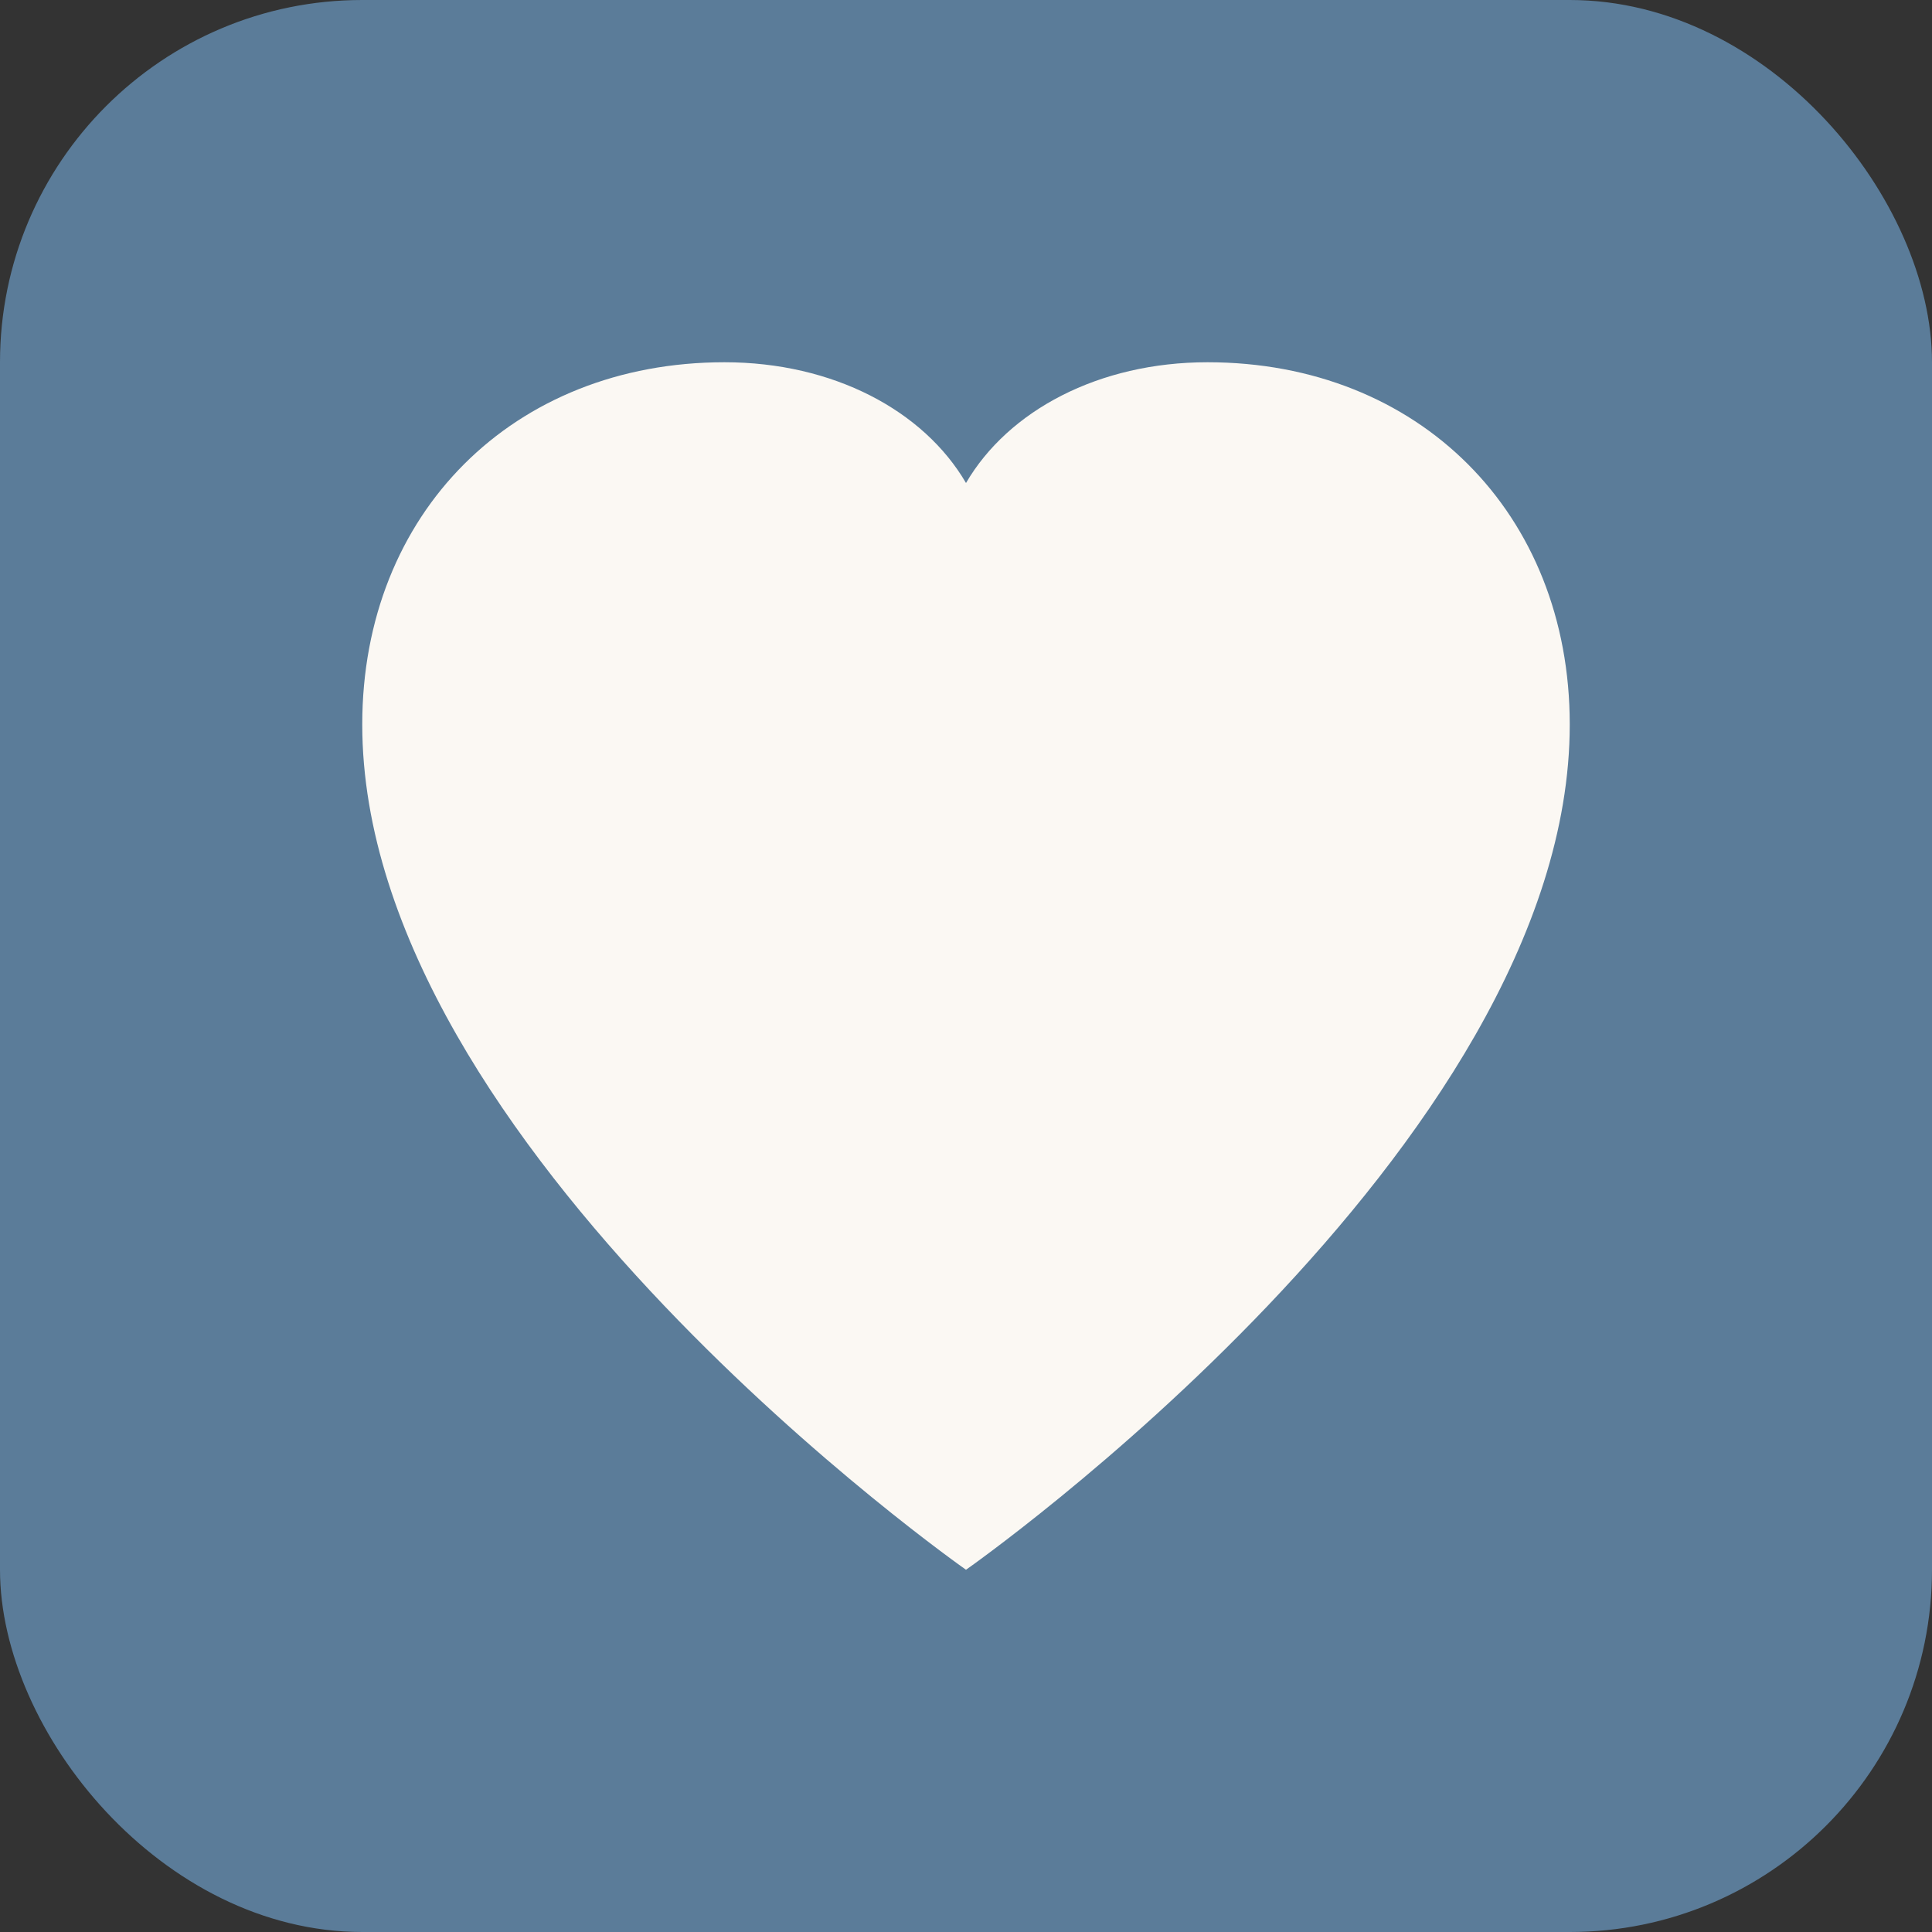
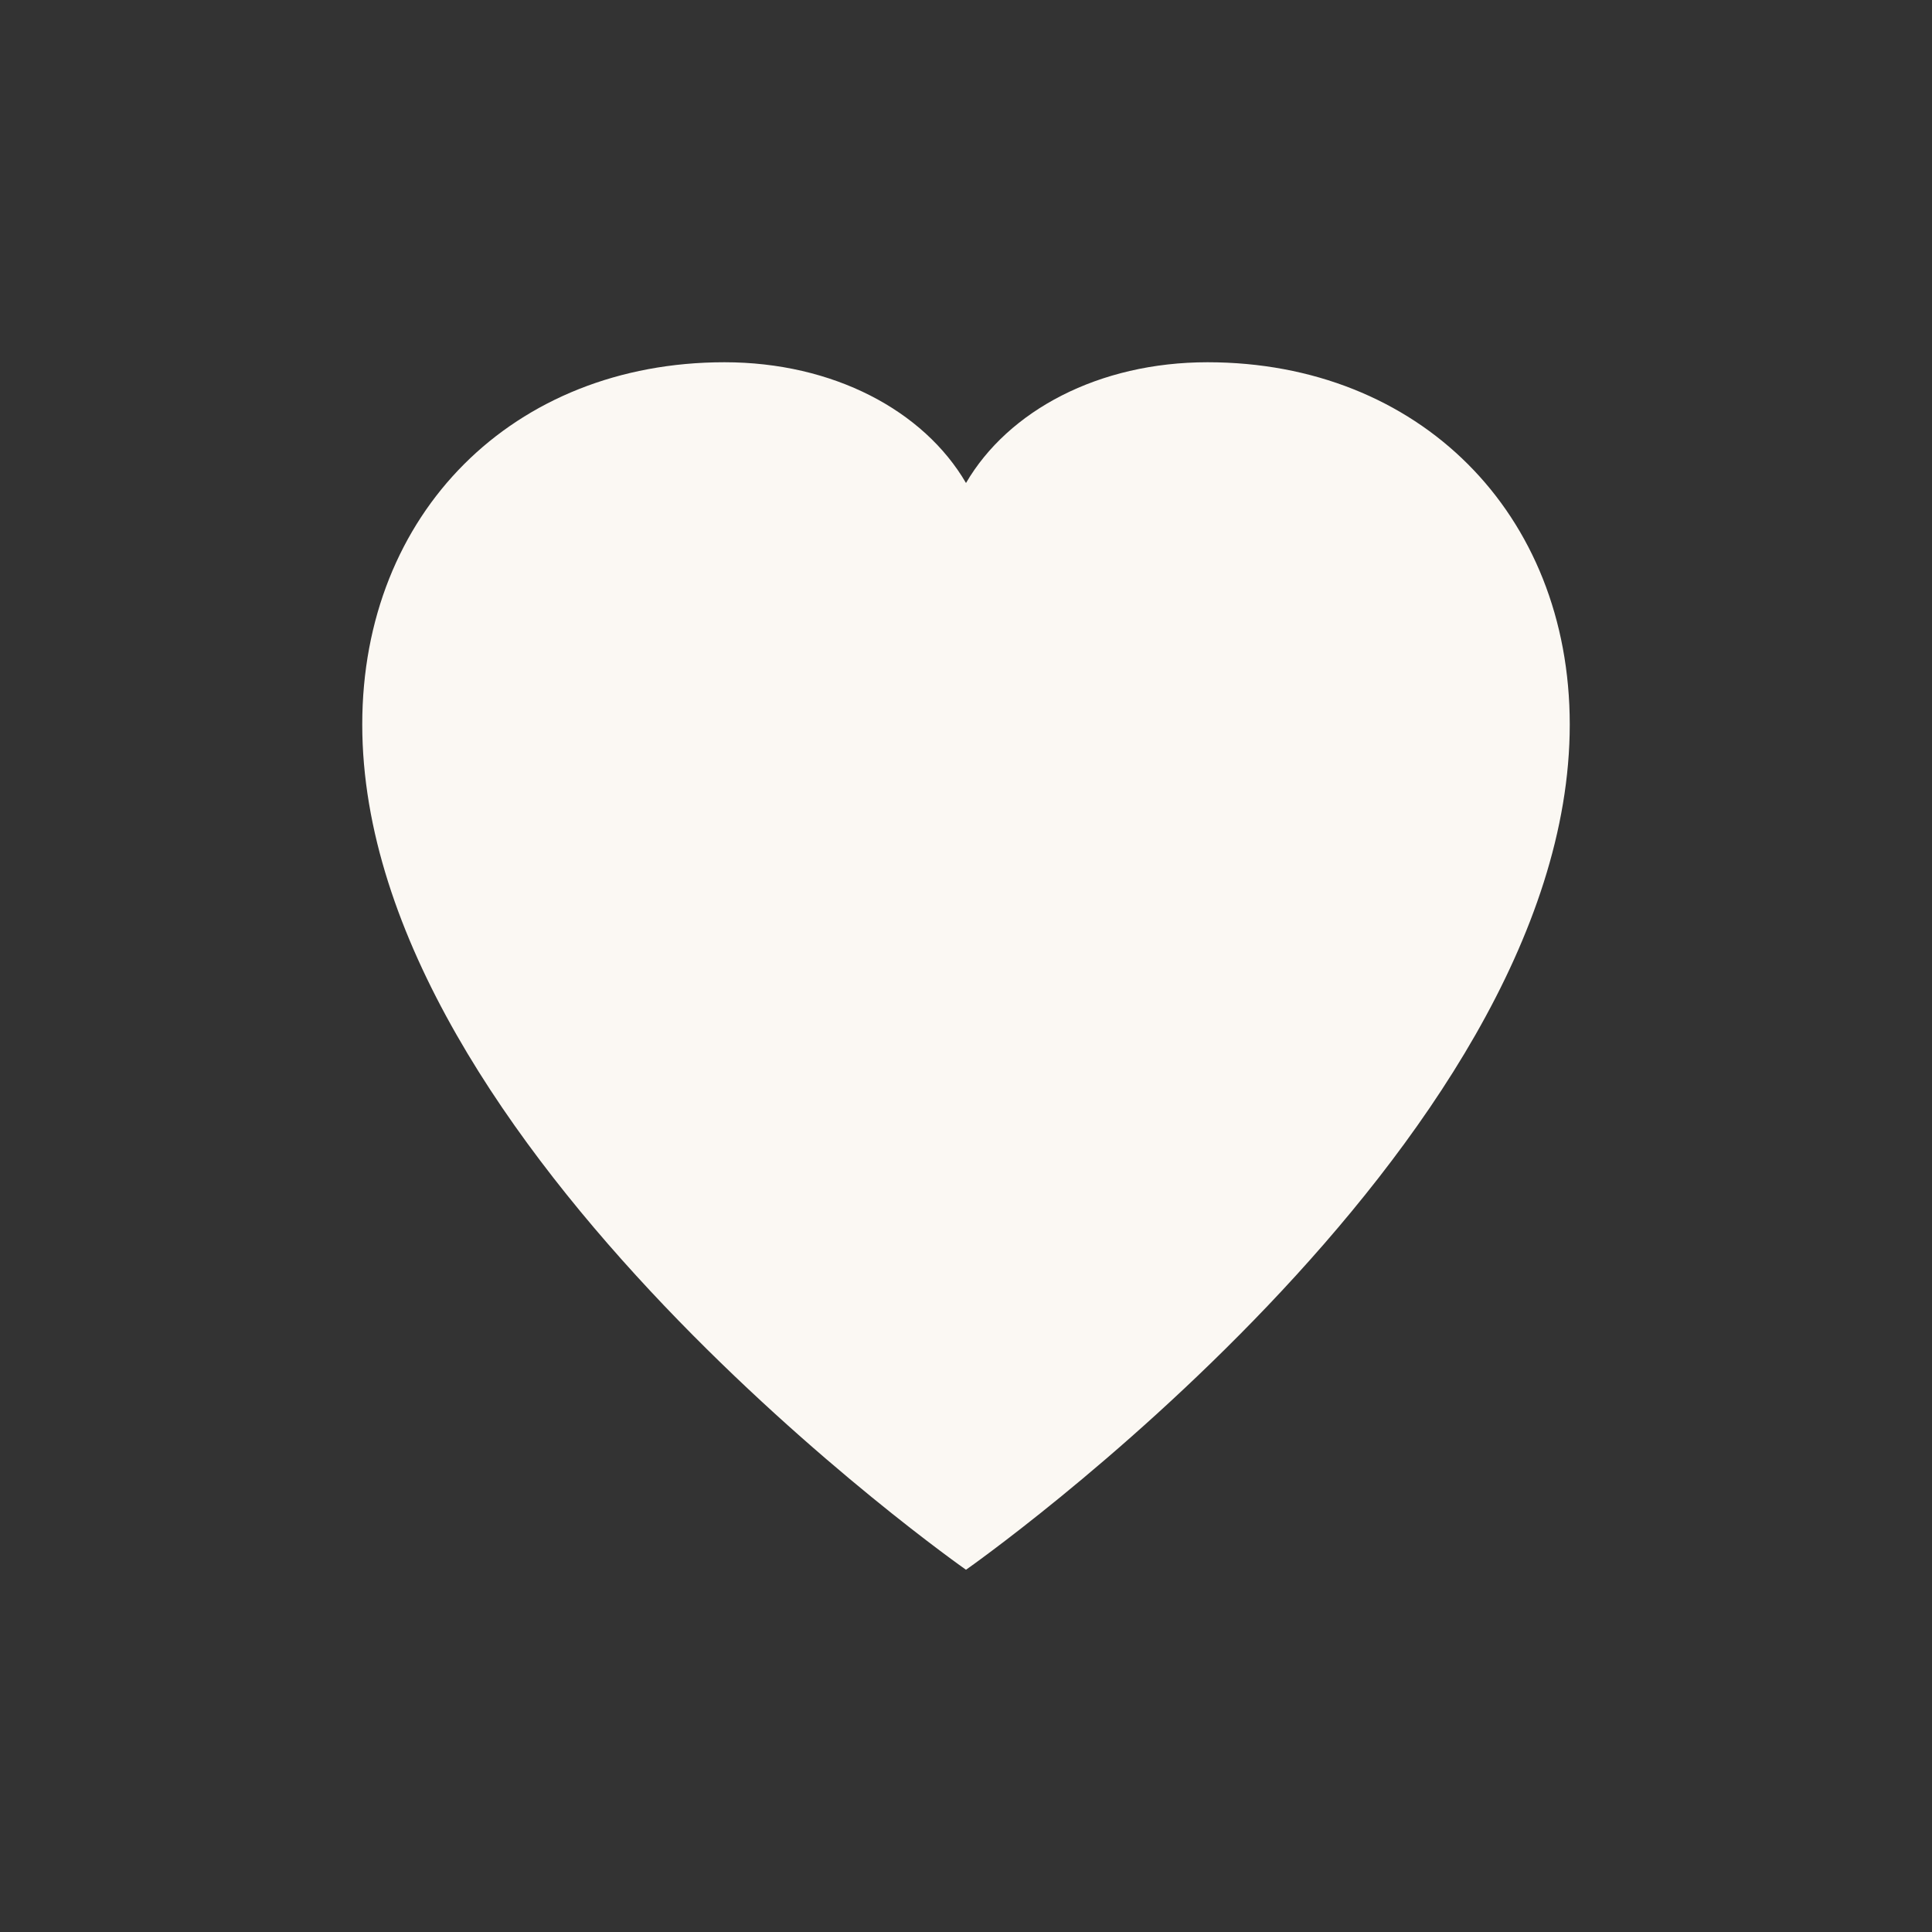
<svg xmlns="http://www.w3.org/2000/svg" width="32" height="32" viewBox="0 0 32 32">
  <rect x="0" y="0" width="32" height="32" fill="#333333" stroke="none" />
-   <rect width="32" height="32" rx="6" fill="#5B7C99" />
  <path d="M16 26 C16 26 6 19 6 12 C6 8.5 8.5 6 12 6 C13.8 6 15.3 6.8 16 8 C16.7 6.8 18.2 6 20 6 C23.5 6 26 8.5 26 12 C26 19 16 26 16 26 Z" fill="#FBF8F3" />
</svg>